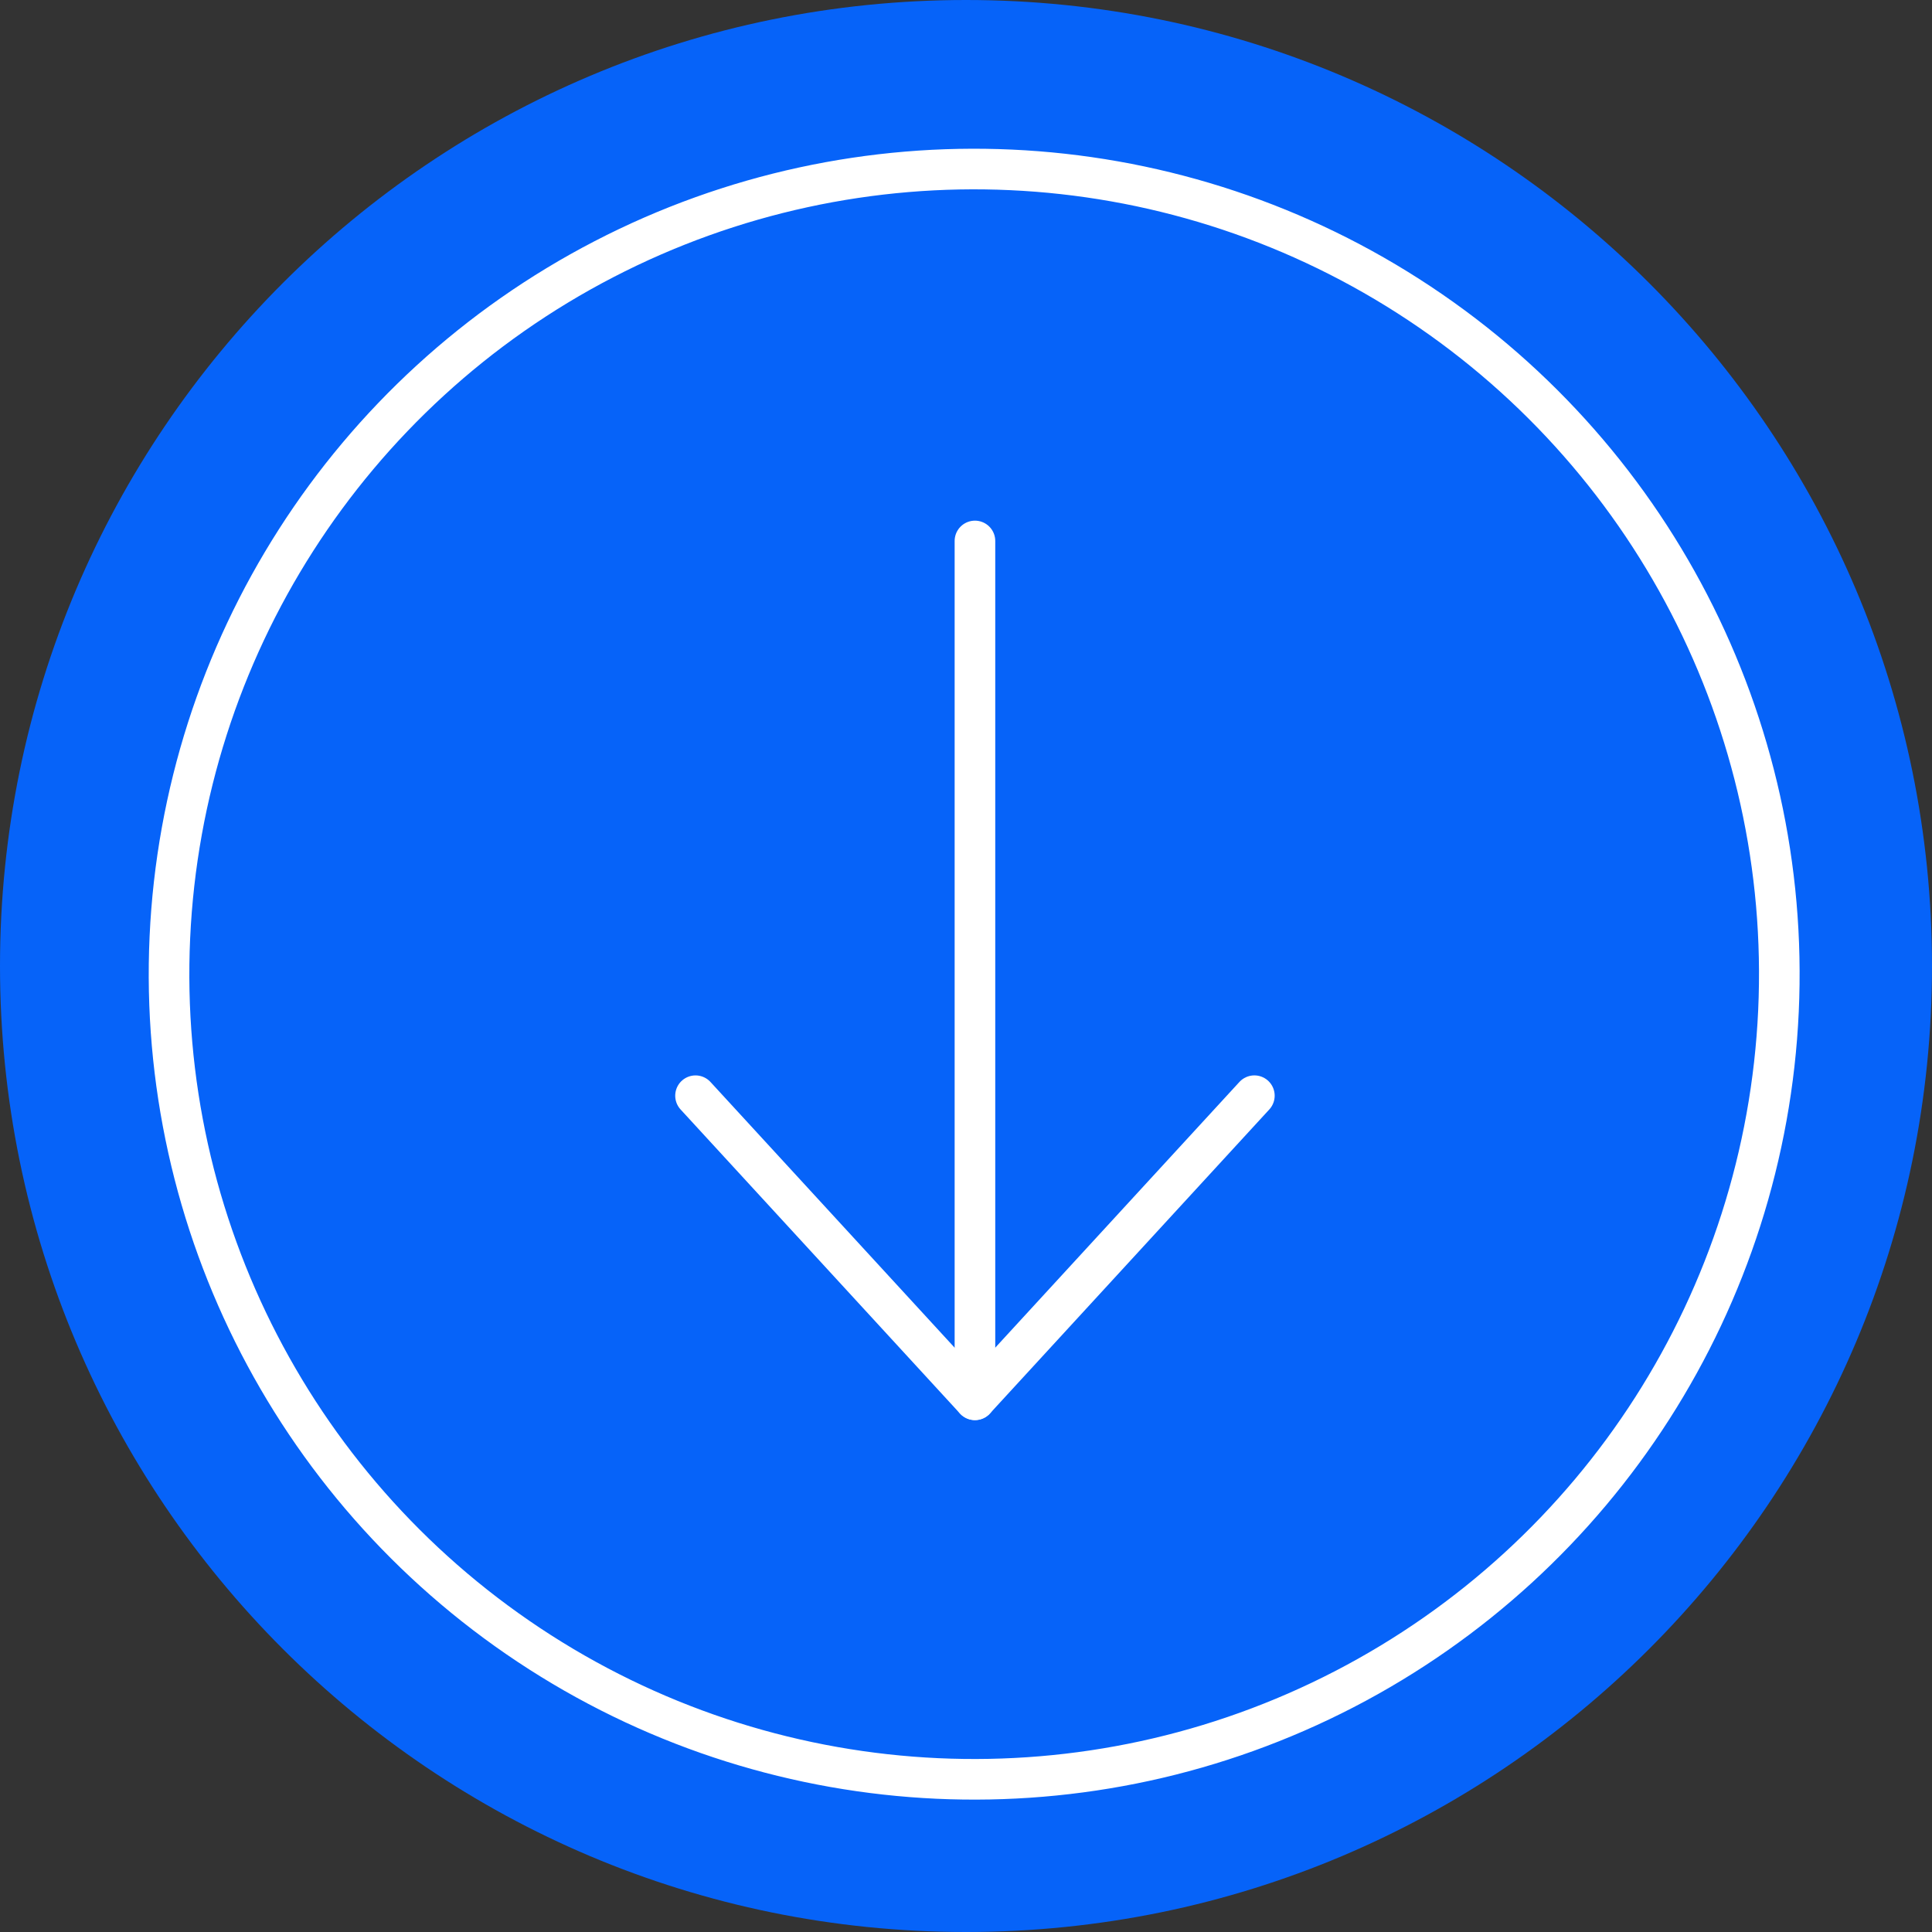
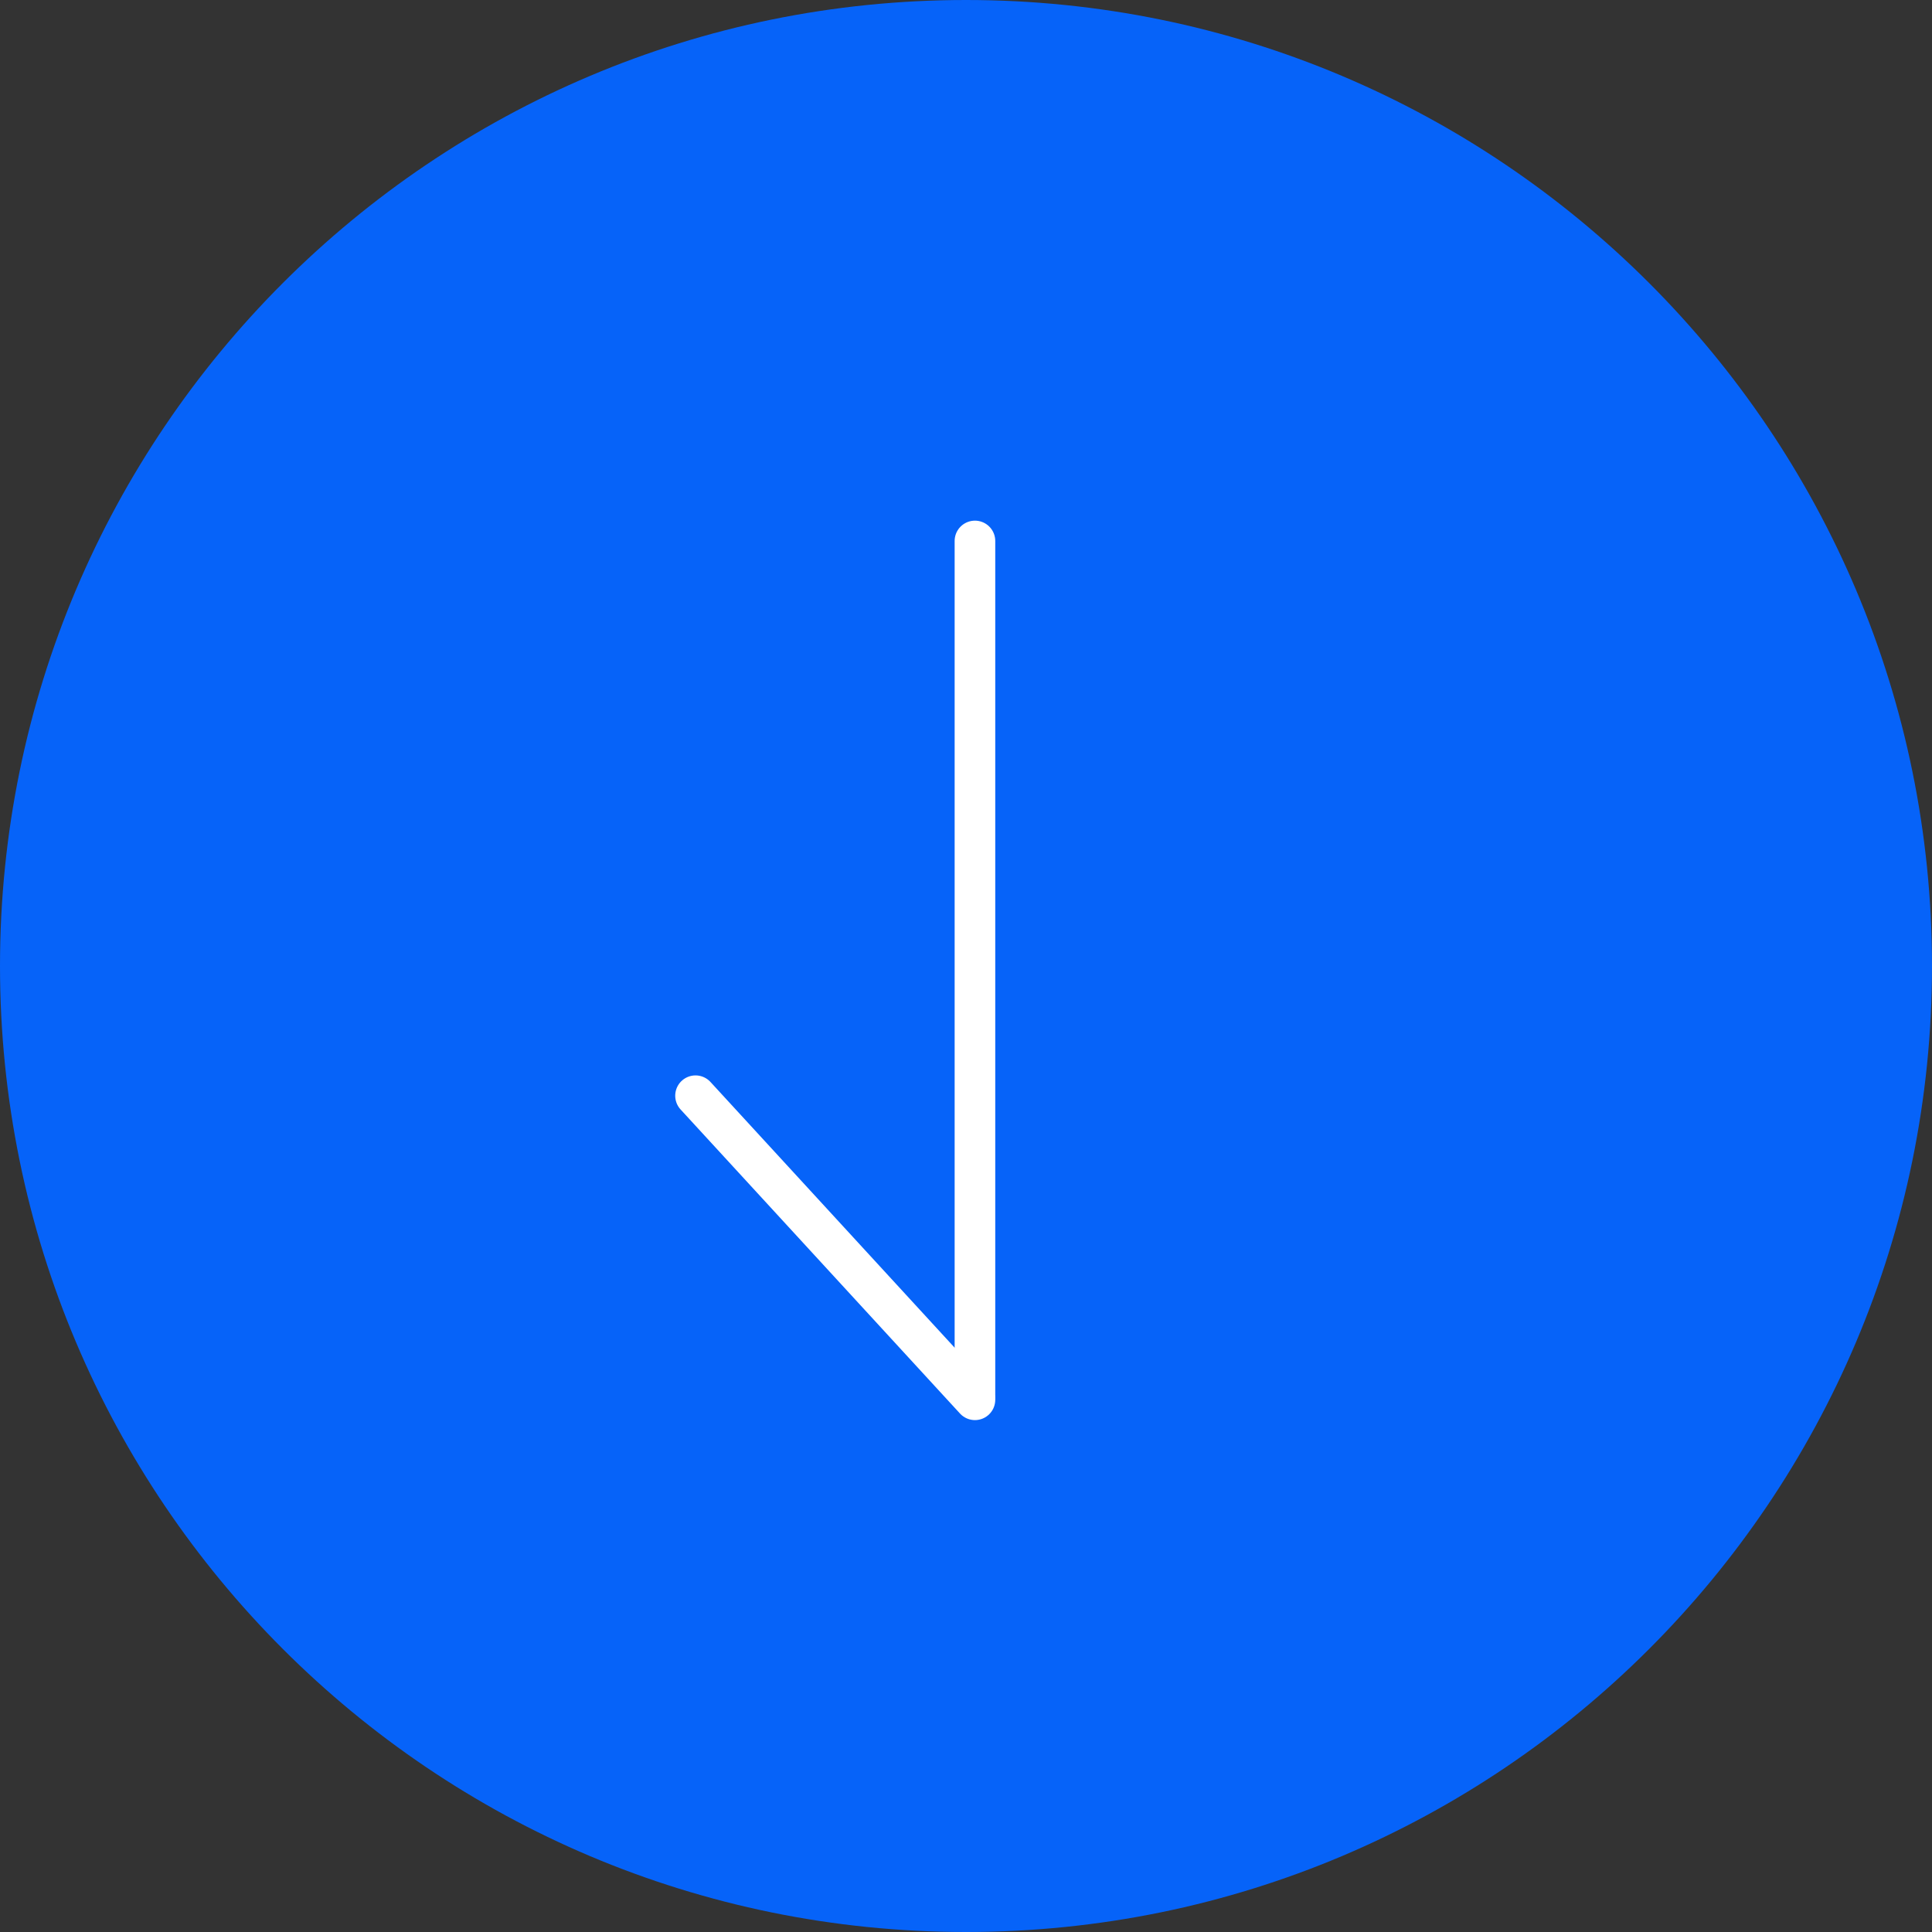
<svg xmlns="http://www.w3.org/2000/svg" width="100" height="100" viewBox="0 0 100 100" fill="none">
  <rect x="0" y="0" width="100" height="100" fill="#333333" stroke="none" />
  <path d="M50 100C77.614 100 100 77.614 100 50C100 22.386 77.614 0 50 0C22.386 0 0 22.386 0 50C0 77.614 22.386 100 50 100Z" fill="#0663F9" />
-   <circle cx="50.423" cy="50.423" r="41.674" transform="rotate(-57.375 50.423 50.423)" stroke="white" stroke-width="2.102" />
  <path d="M36 56.714L50.463 72.453" stroke="white" stroke-width="2.102" stroke-linecap="round" />
-   <path d="M64.926 56.713L50.463 72.452" stroke="white" stroke-width="2.102" stroke-linecap="round" />
  <path d="M50.463 72.239L50.463 28" stroke="white" stroke-width="2.102" stroke-linecap="round" />
</svg>